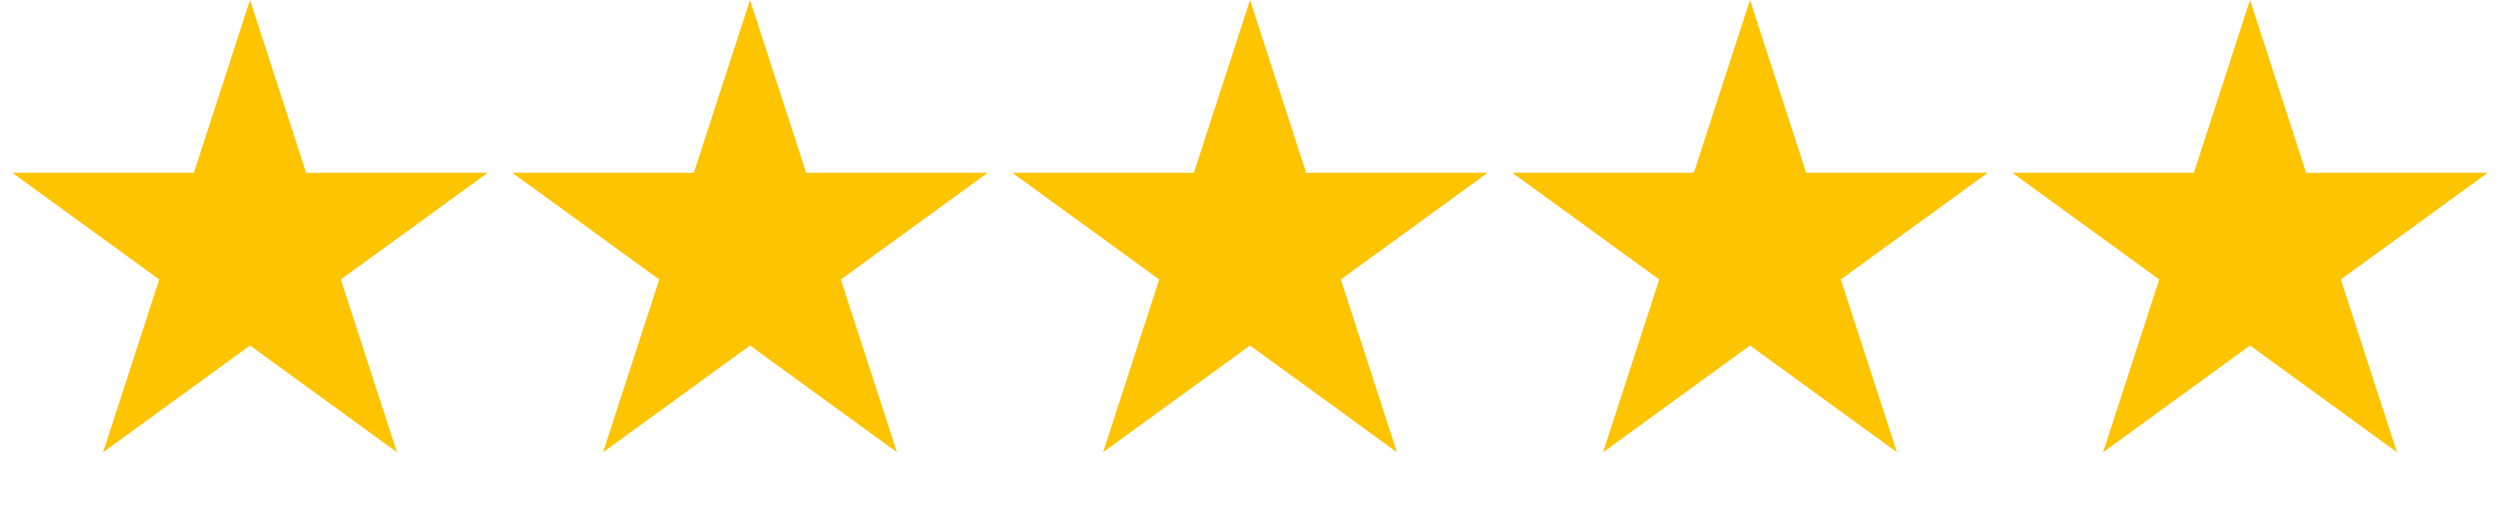
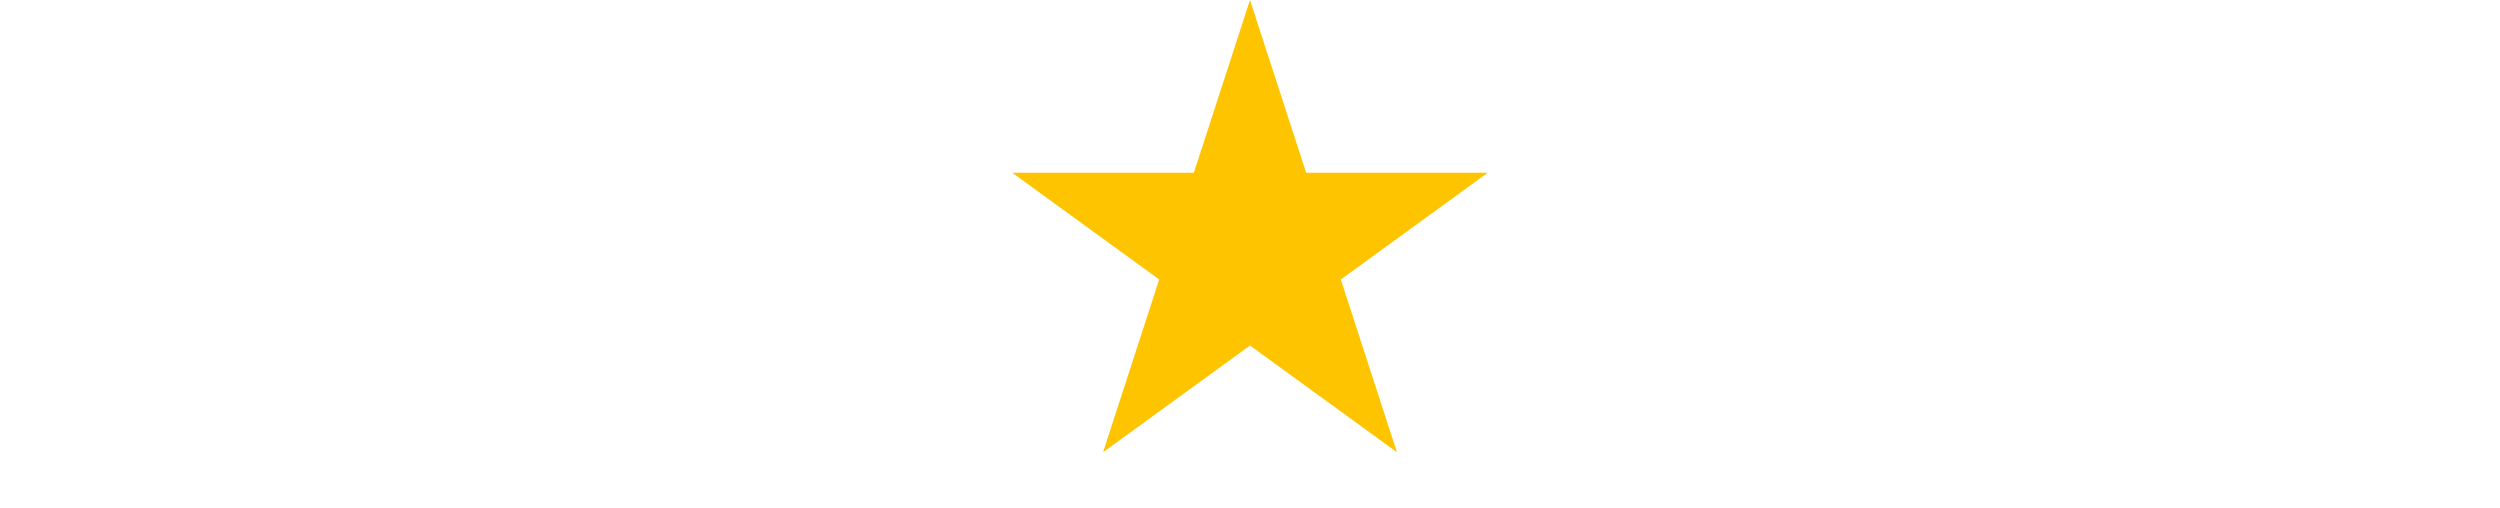
<svg xmlns="http://www.w3.org/2000/svg" width="59" height="12" viewBox="0 0 59 12" fill="none">
-   <path d="M5.9 0L7.225 4.077H11.511L8.043 6.596L9.368 10.673L5.9 8.154L2.432 10.673L3.757 6.596L0.289 4.077H4.575L5.9 0Z" fill="#FFC400" />
-   <path d="M17.7 0L19.025 4.077H23.311L19.843 6.596L21.168 10.673L17.7 8.154L14.232 10.673L15.557 6.596L12.089 4.077H16.375L17.7 0Z" fill="#FFC400" />
  <path d="M29.5 0L30.825 4.077H35.111L31.643 6.596L32.968 10.673L29.5 8.154L26.032 10.673L27.357 6.596L23.889 4.077H28.175L29.5 0Z" fill="#FFC400" />
-   <path d="M41.3 0L42.625 4.077H46.911L43.443 6.596L44.768 10.673L41.3 8.154L37.832 10.673L39.157 6.596L35.689 4.077H39.975L41.3 0Z" fill="#FFC400" />
-   <path d="M53.1 0L54.425 4.077H58.711L55.243 6.596L56.568 10.673L53.1 8.154L49.632 10.673L50.957 6.596L47.489 4.077H51.775L53.1 0Z" fill="#FFC400" />
</svg>